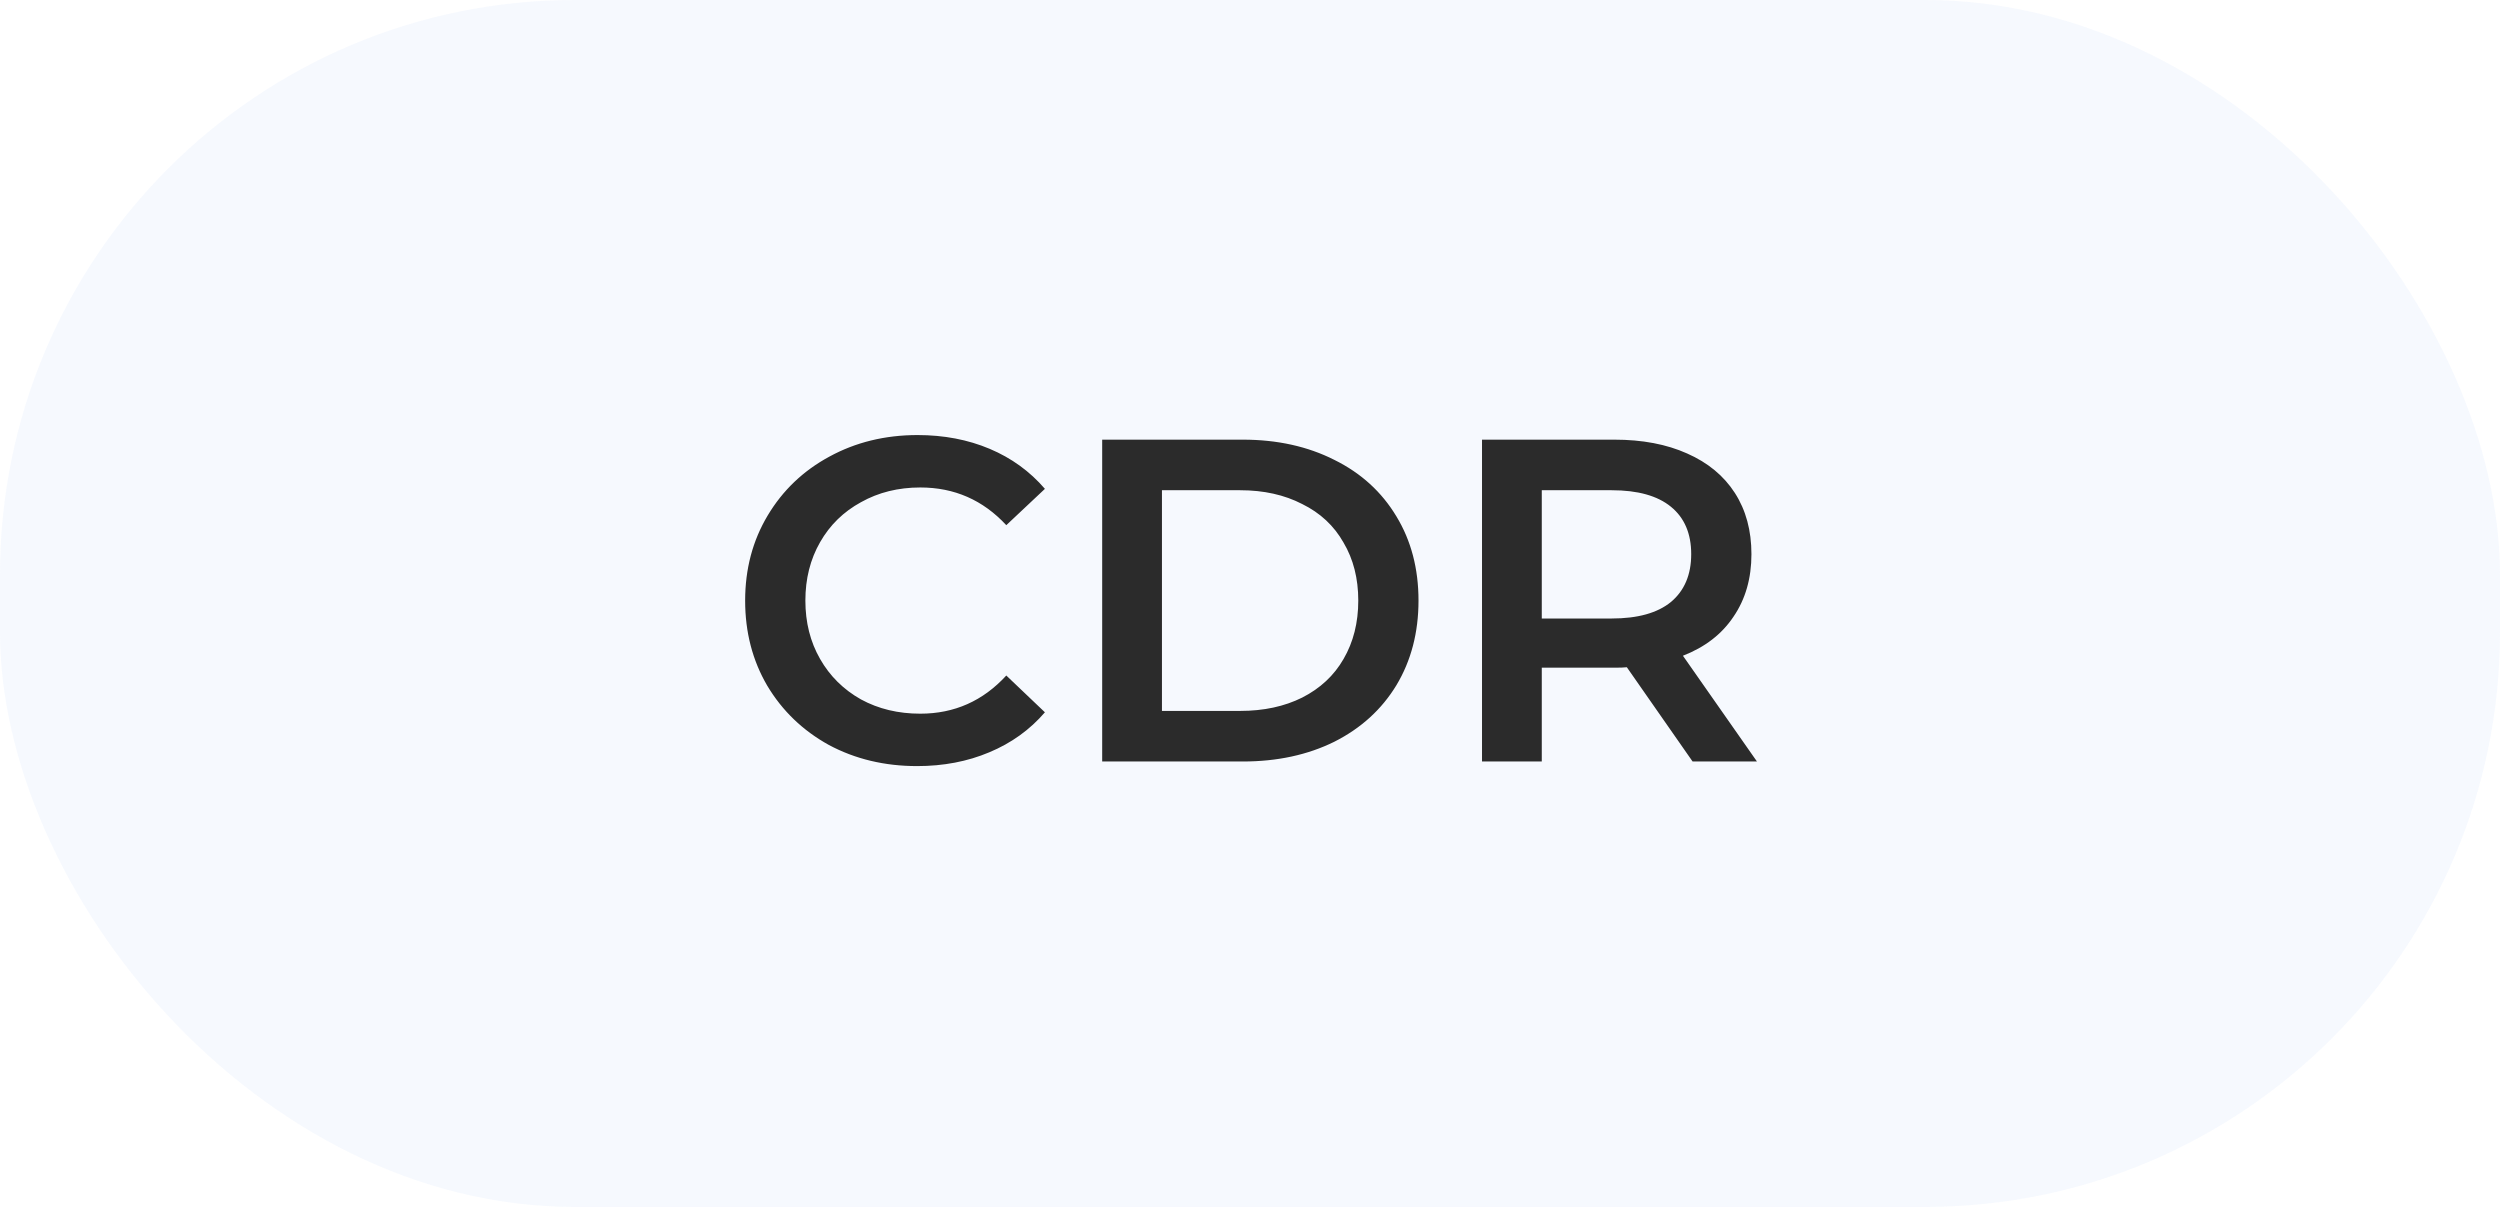
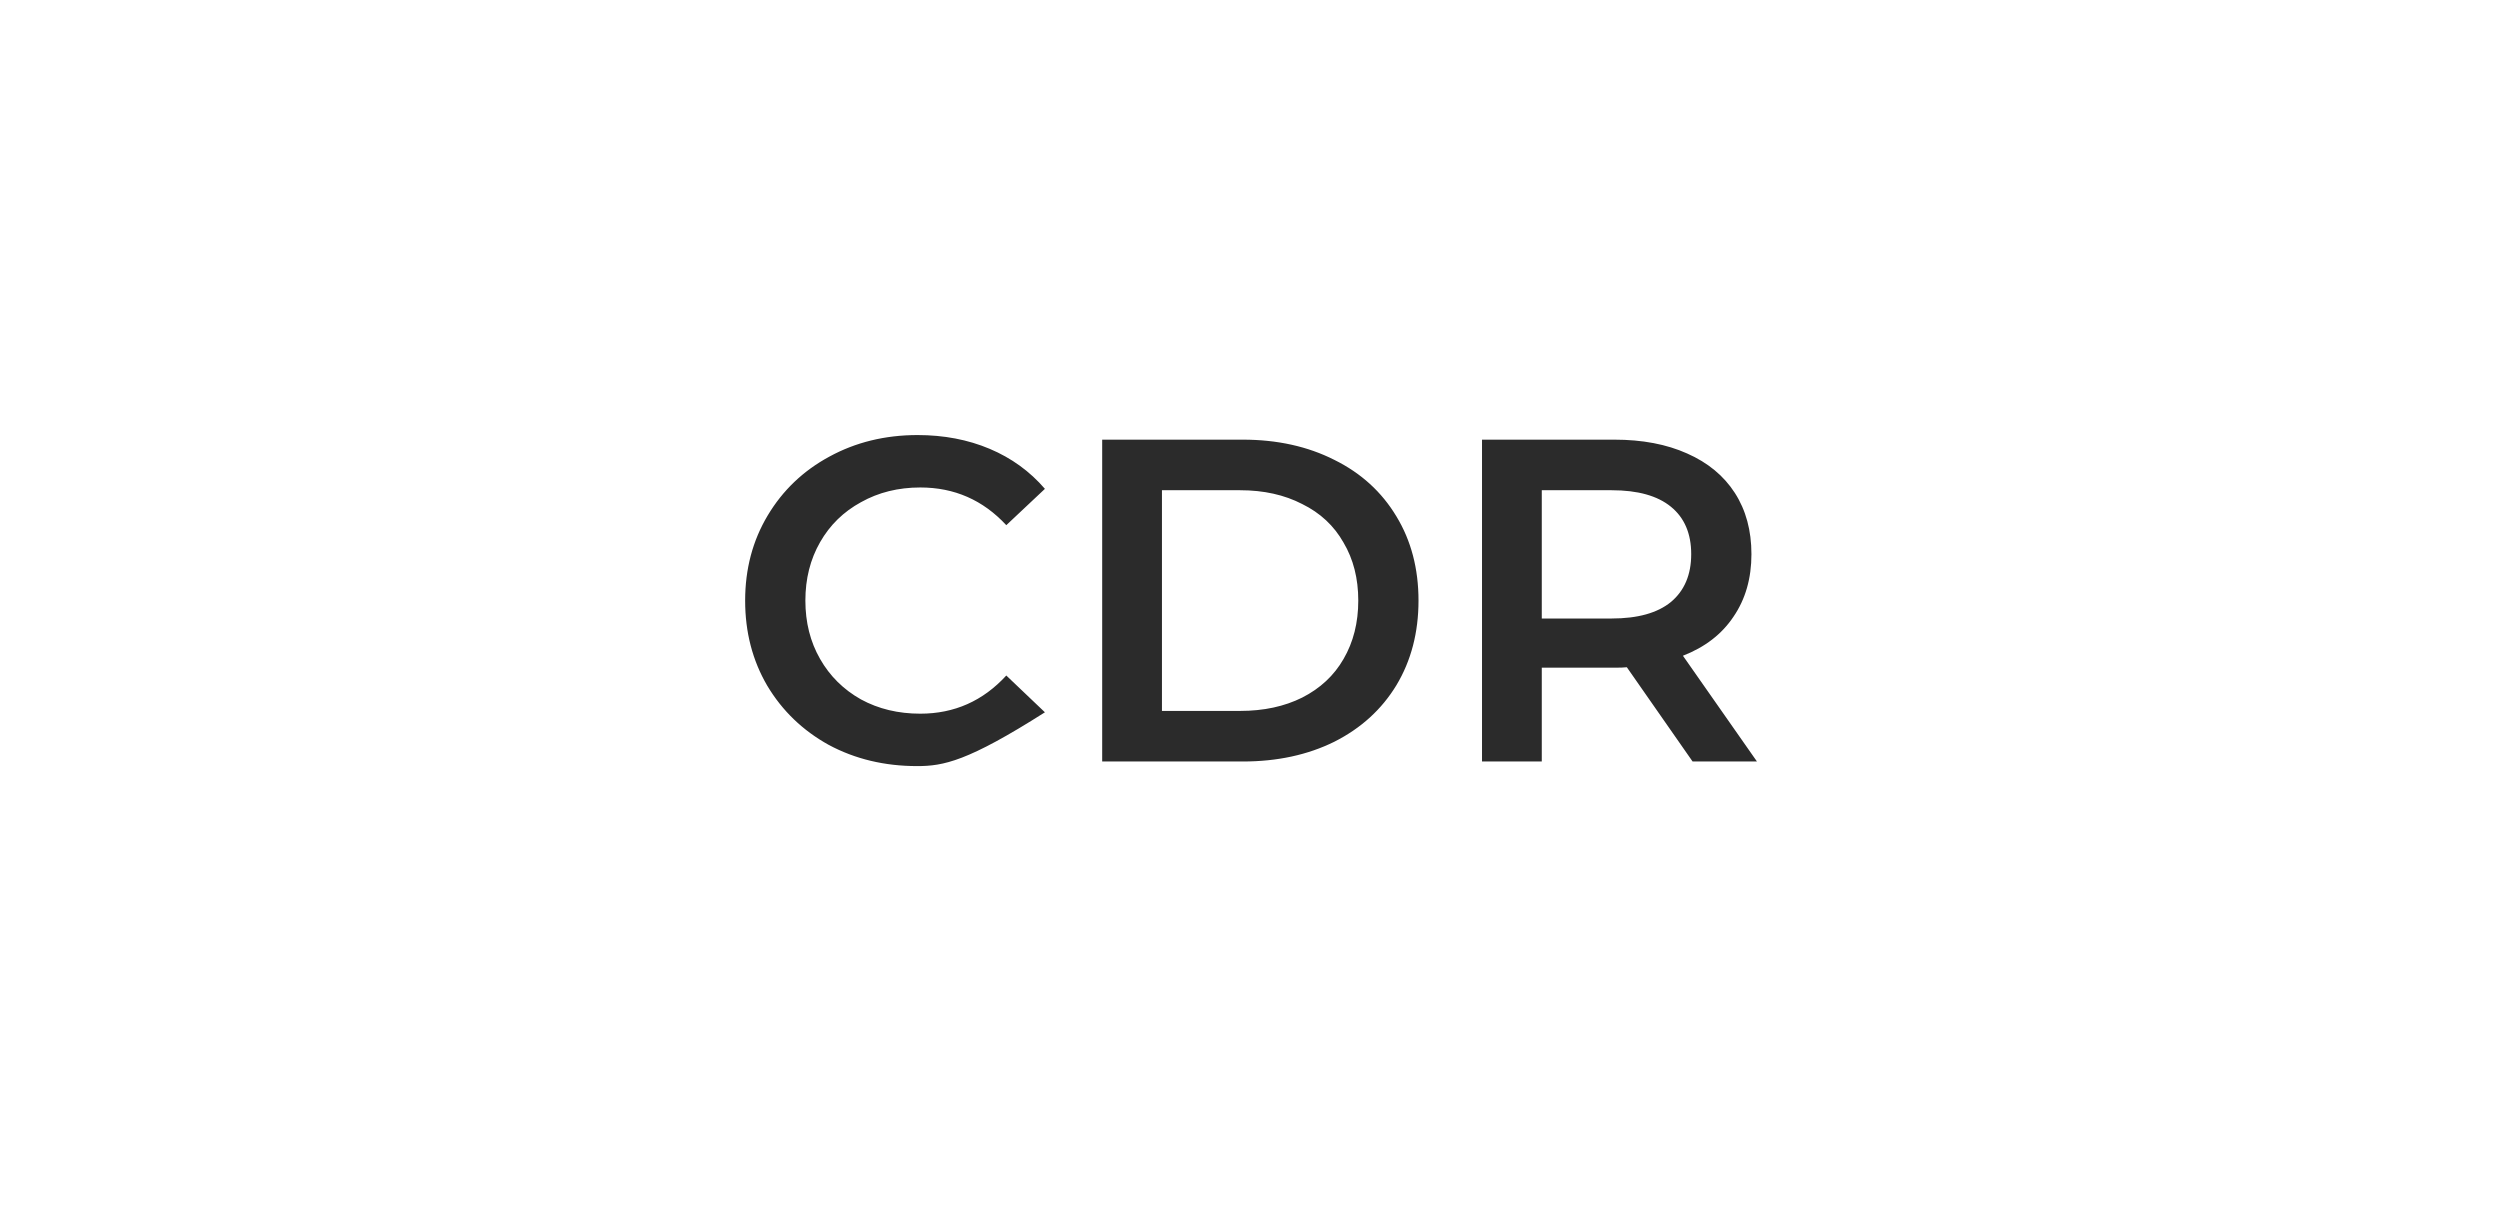
<svg xmlns="http://www.w3.org/2000/svg" width="87" height="42" viewBox="0 0 87 42" fill="none">
-   <rect width="87" height="42" rx="20" fill="#A3C3F4" fill-opacity="0.1" />
-   <path d="M31.915 26.66C30.784 26.66 29.76 26.415 28.843 25.924C27.936 25.423 27.221 24.735 26.699 23.86C26.187 22.985 25.931 21.999 25.931 20.9C25.931 19.801 26.192 18.815 26.715 17.94C27.237 17.065 27.952 16.383 28.859 15.892C29.776 15.391 30.8 15.14 31.931 15.14C32.848 15.14 33.685 15.3 34.443 15.62C35.2 15.94 35.84 16.404 36.363 17.012L35.019 18.276C34.208 17.401 33.211 16.964 32.027 16.964C31.259 16.964 30.571 17.135 29.963 17.476C29.355 17.807 28.88 18.271 28.539 18.868C28.197 19.465 28.027 20.143 28.027 20.9C28.027 21.657 28.197 22.335 28.539 22.932C28.88 23.529 29.355 23.999 29.963 24.34C30.571 24.671 31.259 24.836 32.027 24.836C33.211 24.836 34.208 24.393 35.019 23.508L36.363 24.788C35.84 25.396 35.195 25.86 34.427 26.18C33.669 26.5 32.832 26.66 31.915 26.66ZM38.356 15.3H43.252C44.446 15.3 45.508 15.535 46.436 16.004C47.364 16.463 48.084 17.119 48.596 17.972C49.108 18.815 49.364 19.791 49.364 20.9C49.364 22.009 49.108 22.991 48.596 23.844C48.084 24.687 47.364 25.343 46.436 25.812C45.508 26.271 44.446 26.5 43.252 26.5H38.356V15.3ZM43.156 24.74C43.977 24.74 44.697 24.585 45.316 24.276C45.945 23.956 46.425 23.508 46.756 22.932C47.097 22.345 47.268 21.668 47.268 20.9C47.268 20.132 47.097 19.46 46.756 18.884C46.425 18.297 45.945 17.849 45.316 17.54C44.697 17.22 43.977 17.06 43.156 17.06H40.436V24.74H43.156ZM58.902 26.5L56.614 23.22C56.518 23.231 56.374 23.236 56.182 23.236H53.654V26.5H51.574V15.3H56.182C57.153 15.3 57.996 15.46 58.71 15.78C59.436 16.1 59.99 16.559 60.374 17.156C60.758 17.753 60.95 18.463 60.95 19.284C60.95 20.127 60.742 20.852 60.326 21.46C59.921 22.068 59.334 22.521 58.566 22.82L61.142 26.5H58.902ZM58.854 19.284C58.854 18.569 58.62 18.02 58.15 17.636C57.681 17.252 56.993 17.06 56.086 17.06H53.654V21.524H56.086C56.993 21.524 57.681 21.332 58.15 20.948C58.62 20.553 58.854 19.999 58.854 19.284Z" fill="#2B2B2B" />
+   <path d="M31.915 26.66C30.784 26.66 29.76 26.415 28.843 25.924C27.936 25.423 27.221 24.735 26.699 23.86C26.187 22.985 25.931 21.999 25.931 20.9C25.931 19.801 26.192 18.815 26.715 17.94C27.237 17.065 27.952 16.383 28.859 15.892C29.776 15.391 30.8 15.14 31.931 15.14C32.848 15.14 33.685 15.3 34.443 15.62C35.2 15.94 35.84 16.404 36.363 17.012L35.019 18.276C34.208 17.401 33.211 16.964 32.027 16.964C31.259 16.964 30.571 17.135 29.963 17.476C29.355 17.807 28.88 18.271 28.539 18.868C28.197 19.465 28.027 20.143 28.027 20.9C28.027 21.657 28.197 22.335 28.539 22.932C28.88 23.529 29.355 23.999 29.963 24.34C30.571 24.671 31.259 24.836 32.027 24.836C33.211 24.836 34.208 24.393 35.019 23.508L36.363 24.788C33.669 26.5 32.832 26.66 31.915 26.66ZM38.356 15.3H43.252C44.446 15.3 45.508 15.535 46.436 16.004C47.364 16.463 48.084 17.119 48.596 17.972C49.108 18.815 49.364 19.791 49.364 20.9C49.364 22.009 49.108 22.991 48.596 23.844C48.084 24.687 47.364 25.343 46.436 25.812C45.508 26.271 44.446 26.5 43.252 26.5H38.356V15.3ZM43.156 24.74C43.977 24.74 44.697 24.585 45.316 24.276C45.945 23.956 46.425 23.508 46.756 22.932C47.097 22.345 47.268 21.668 47.268 20.9C47.268 20.132 47.097 19.46 46.756 18.884C46.425 18.297 45.945 17.849 45.316 17.54C44.697 17.22 43.977 17.06 43.156 17.06H40.436V24.74H43.156ZM58.902 26.5L56.614 23.22C56.518 23.231 56.374 23.236 56.182 23.236H53.654V26.5H51.574V15.3H56.182C57.153 15.3 57.996 15.46 58.71 15.78C59.436 16.1 59.99 16.559 60.374 17.156C60.758 17.753 60.95 18.463 60.95 19.284C60.95 20.127 60.742 20.852 60.326 21.46C59.921 22.068 59.334 22.521 58.566 22.82L61.142 26.5H58.902ZM58.854 19.284C58.854 18.569 58.62 18.02 58.15 17.636C57.681 17.252 56.993 17.06 56.086 17.06H53.654V21.524H56.086C56.993 21.524 57.681 21.332 58.15 20.948C58.62 20.553 58.854 19.999 58.854 19.284Z" fill="#2B2B2B" />
</svg>